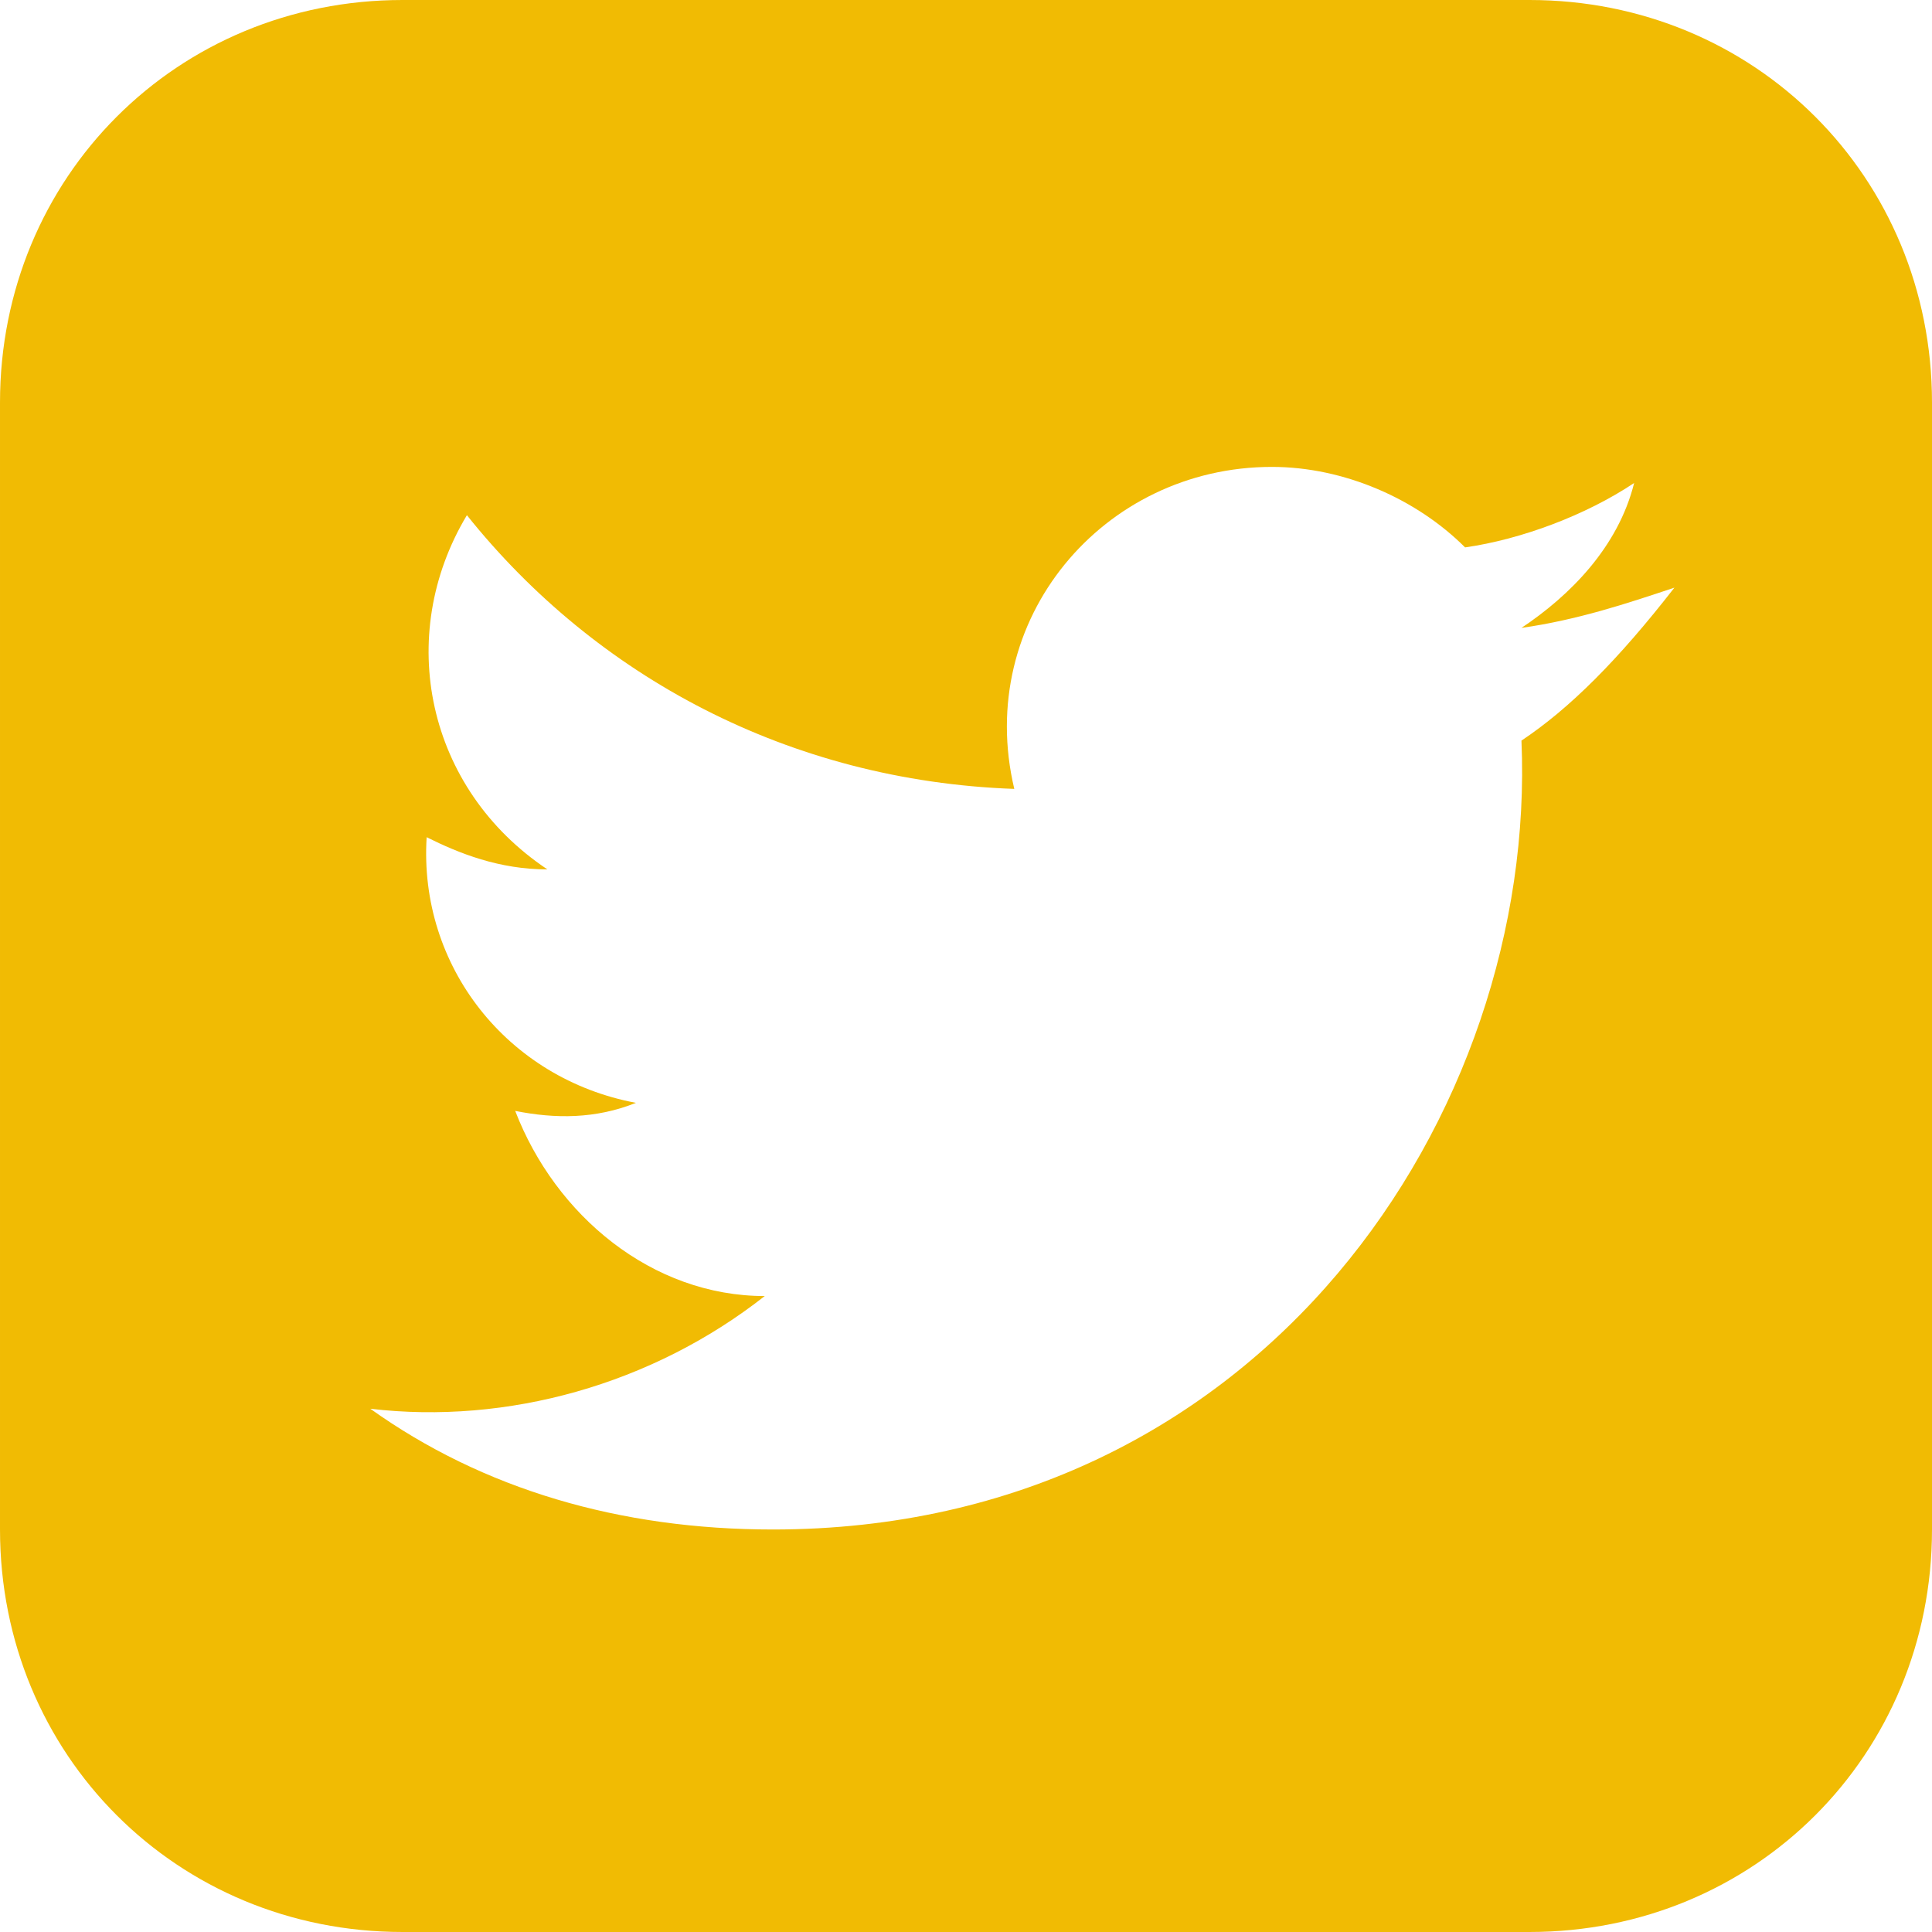
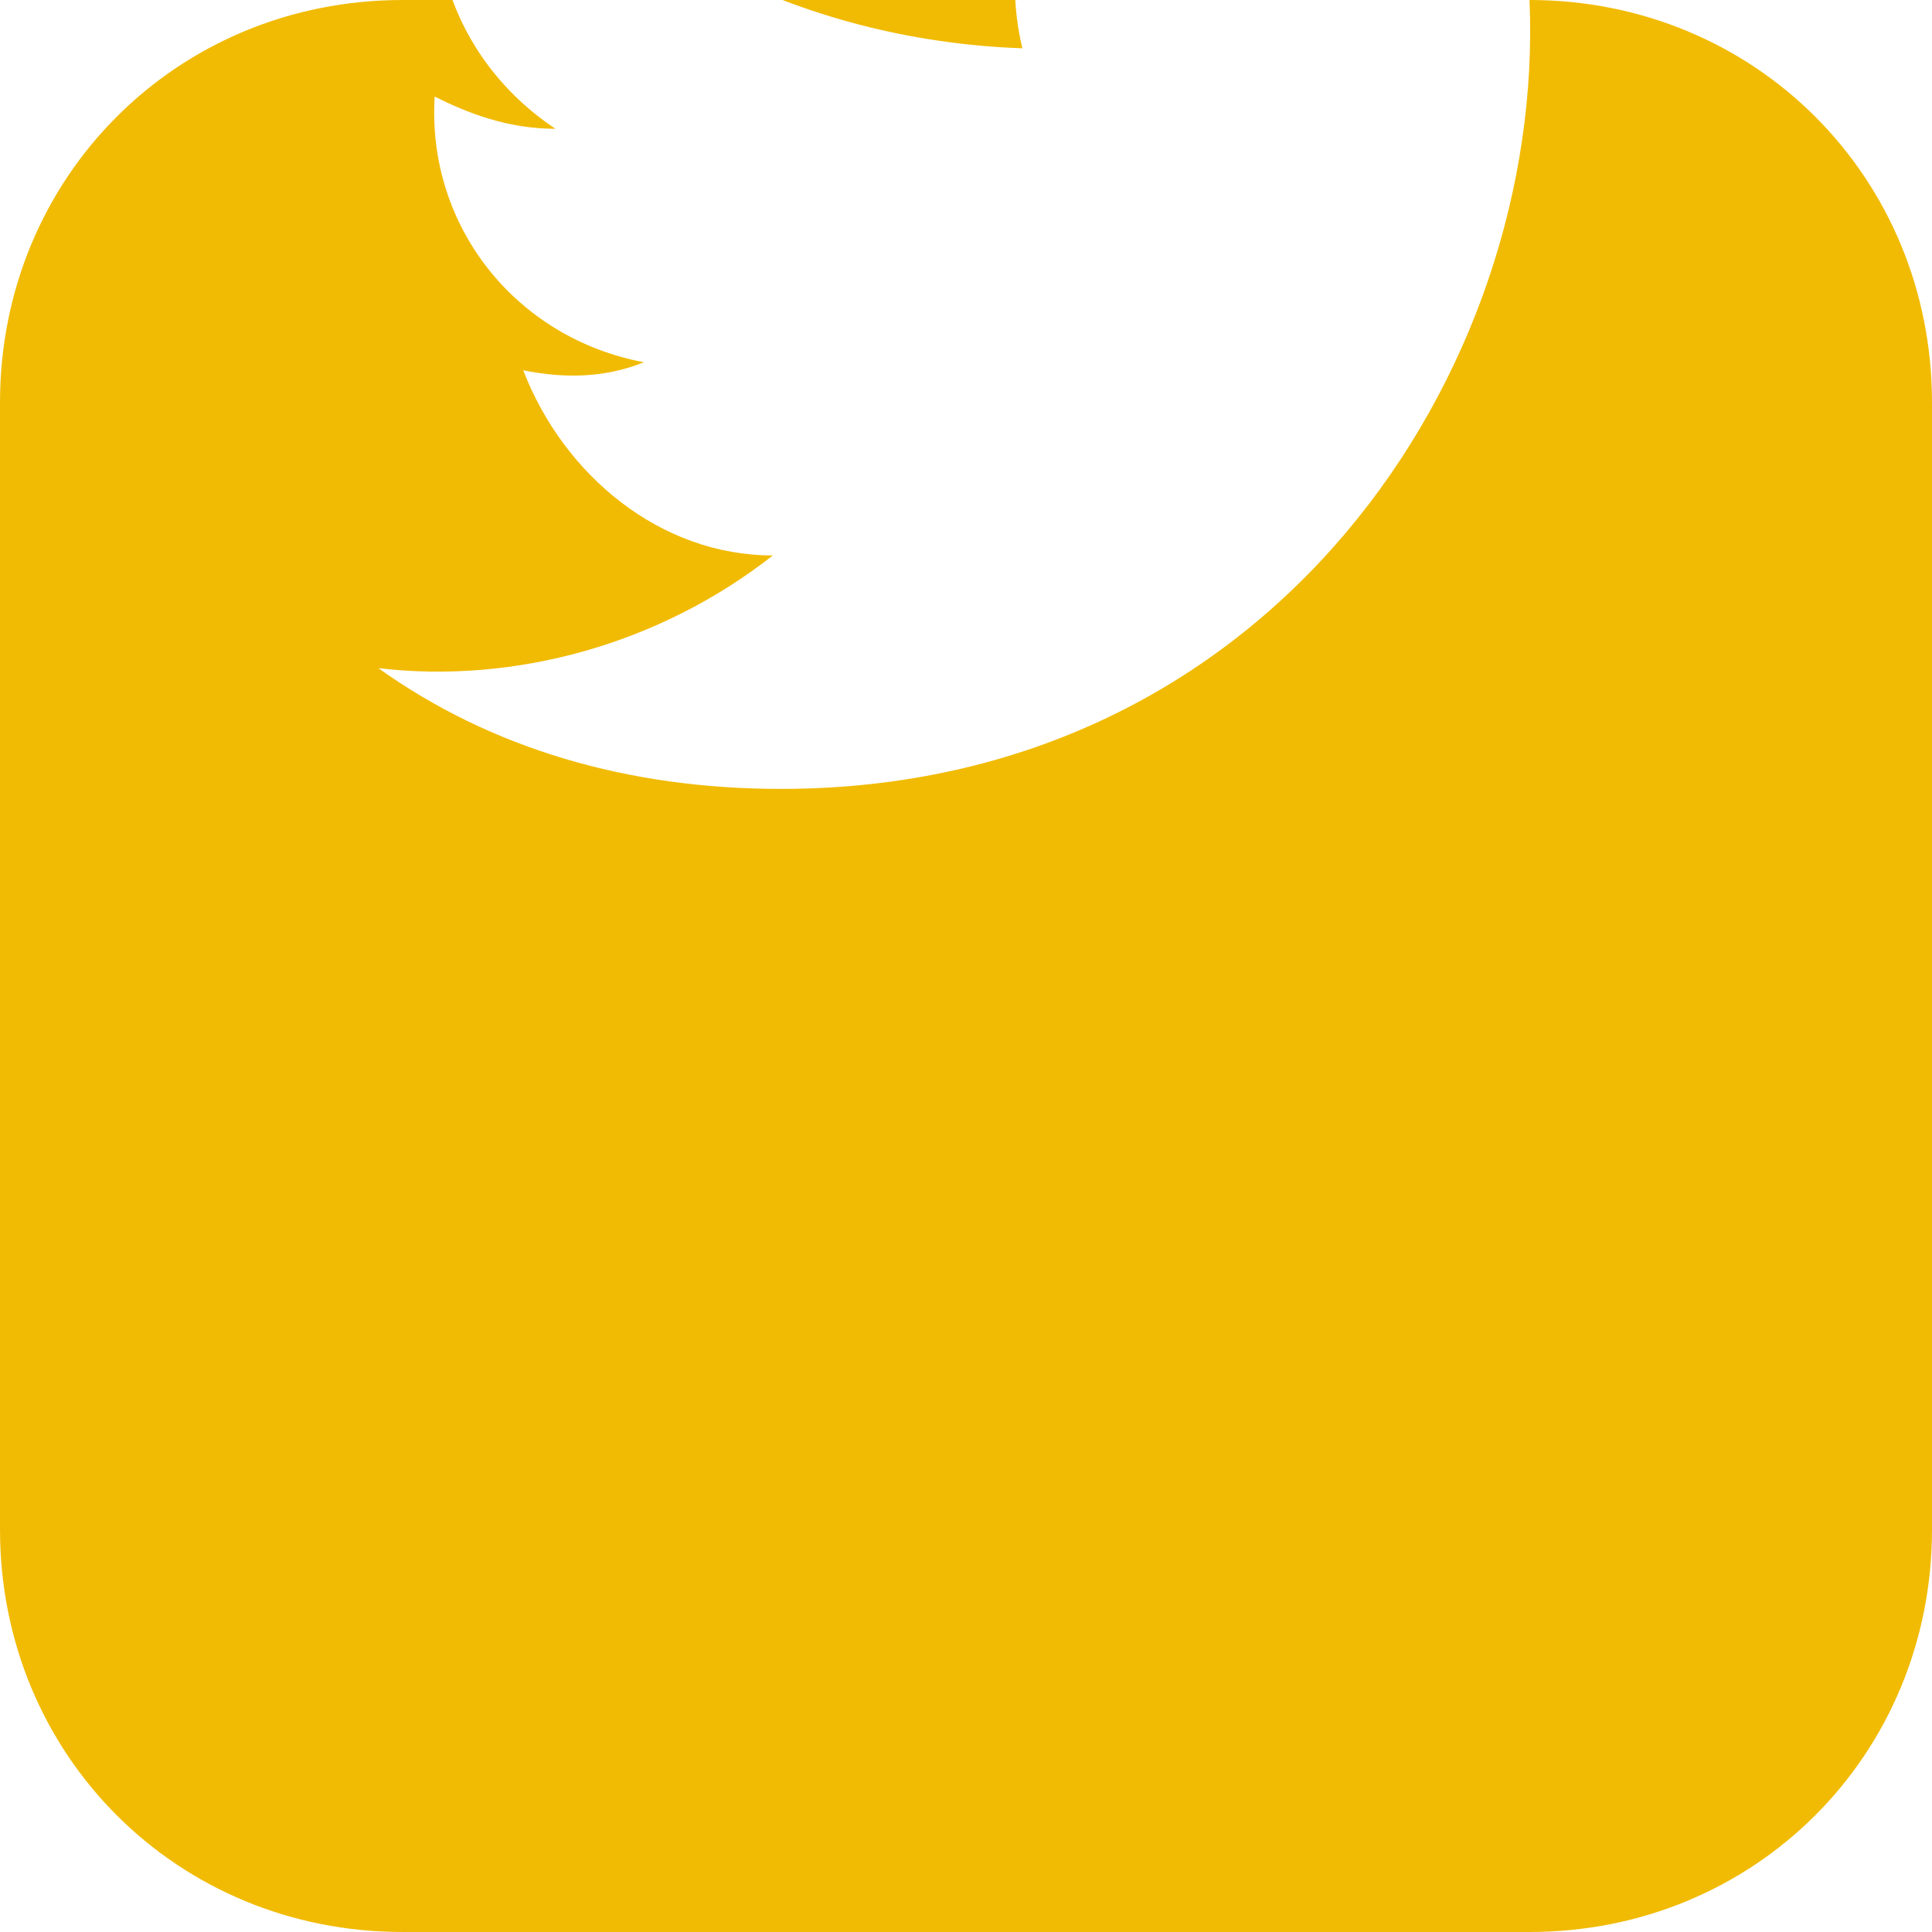
<svg xmlns="http://www.w3.org/2000/svg" xml:space="preserve" x="0" y="0" version="1.1" viewBox="-39 19 24 24">
-   <path d="M-20 19h-14c-2.8 0-5 2.2-5 5v14c0 2.8 2.2 5 5 5h14c2.8 0 5-2.2 5-5V24c0-2.8-2.2-5-5-5zm-.1 9.2c.2 4.6-3.2 9.8-9.3 9.8-1.9 0-3.6-.5-5-1.5 1.7.2 3.5-.3 4.9-1.4-1.4 0-2.6-1-3.1-2.3.5.1 1 .1 1.5-.1-1.6-.3-2.7-1.7-2.6-3.3.4.2.9.4 1.5.4-1.5-1-1.9-2.9-1-4.4 1.6 2 4 3.3 6.8 3.4-.5-2.1 1.1-4 3.2-4 .9 0 1.8.4 2.4 1 .7-.1 1.5-.4 2.1-.8-.2.8-.8 1.4-1.4 1.8.7-.1 1.3-.3 1.9-.5-.7.9-1.3 1.5-1.9 1.9z" fill="#f1bb03" />
+   <path d="M-20 19h-14c-2.8 0-5 2.2-5 5v14c0 2.8 2.2 5 5 5h14c2.8 0 5-2.2 5-5V24c0-2.8-2.2-5-5-5zc.2 4.6-3.2 9.8-9.3 9.8-1.9 0-3.6-.5-5-1.5 1.7.2 3.5-.3 4.9-1.4-1.4 0-2.6-1-3.1-2.3.5.1 1 .1 1.5-.1-1.6-.3-2.7-1.7-2.6-3.3.4.2.9.4 1.5.4-1.5-1-1.9-2.9-1-4.4 1.6 2 4 3.3 6.8 3.4-.5-2.1 1.1-4 3.2-4 .9 0 1.8.4 2.4 1 .7-.1 1.5-.4 2.1-.8-.2.8-.8 1.4-1.4 1.8.7-.1 1.3-.3 1.9-.5-.7.9-1.3 1.5-1.9 1.9z" fill="#f1bb03" />
</svg>